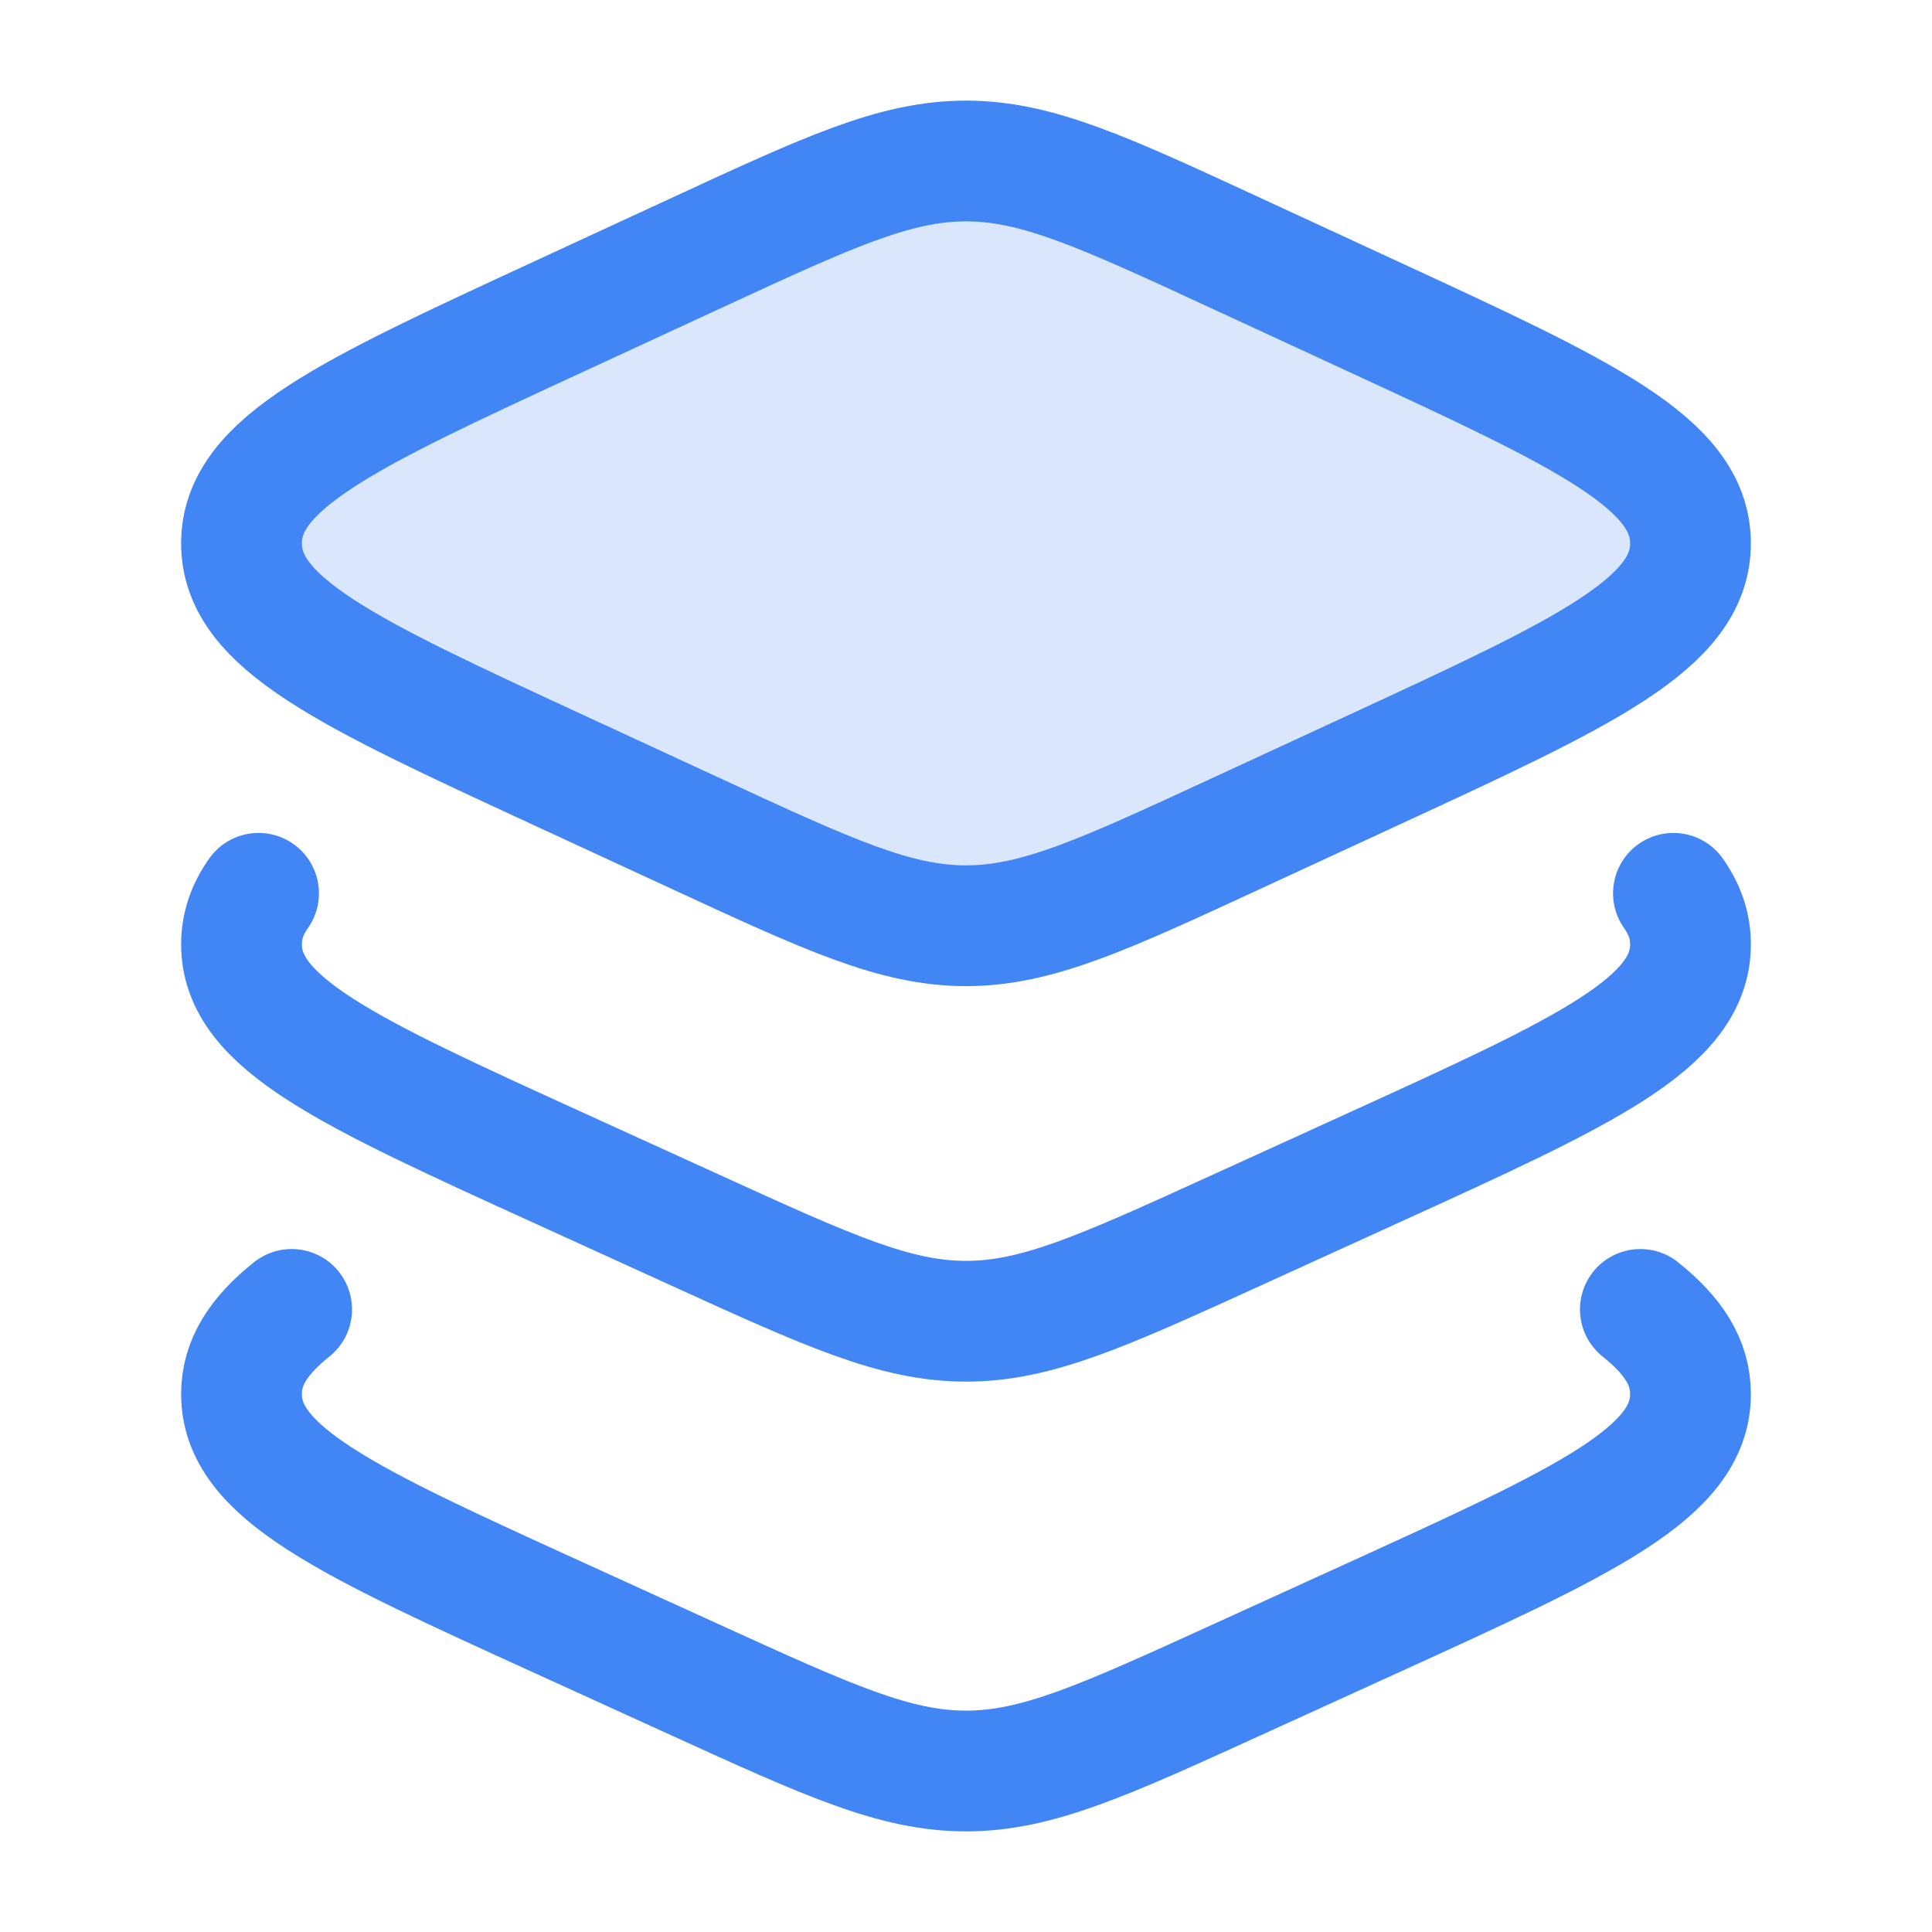
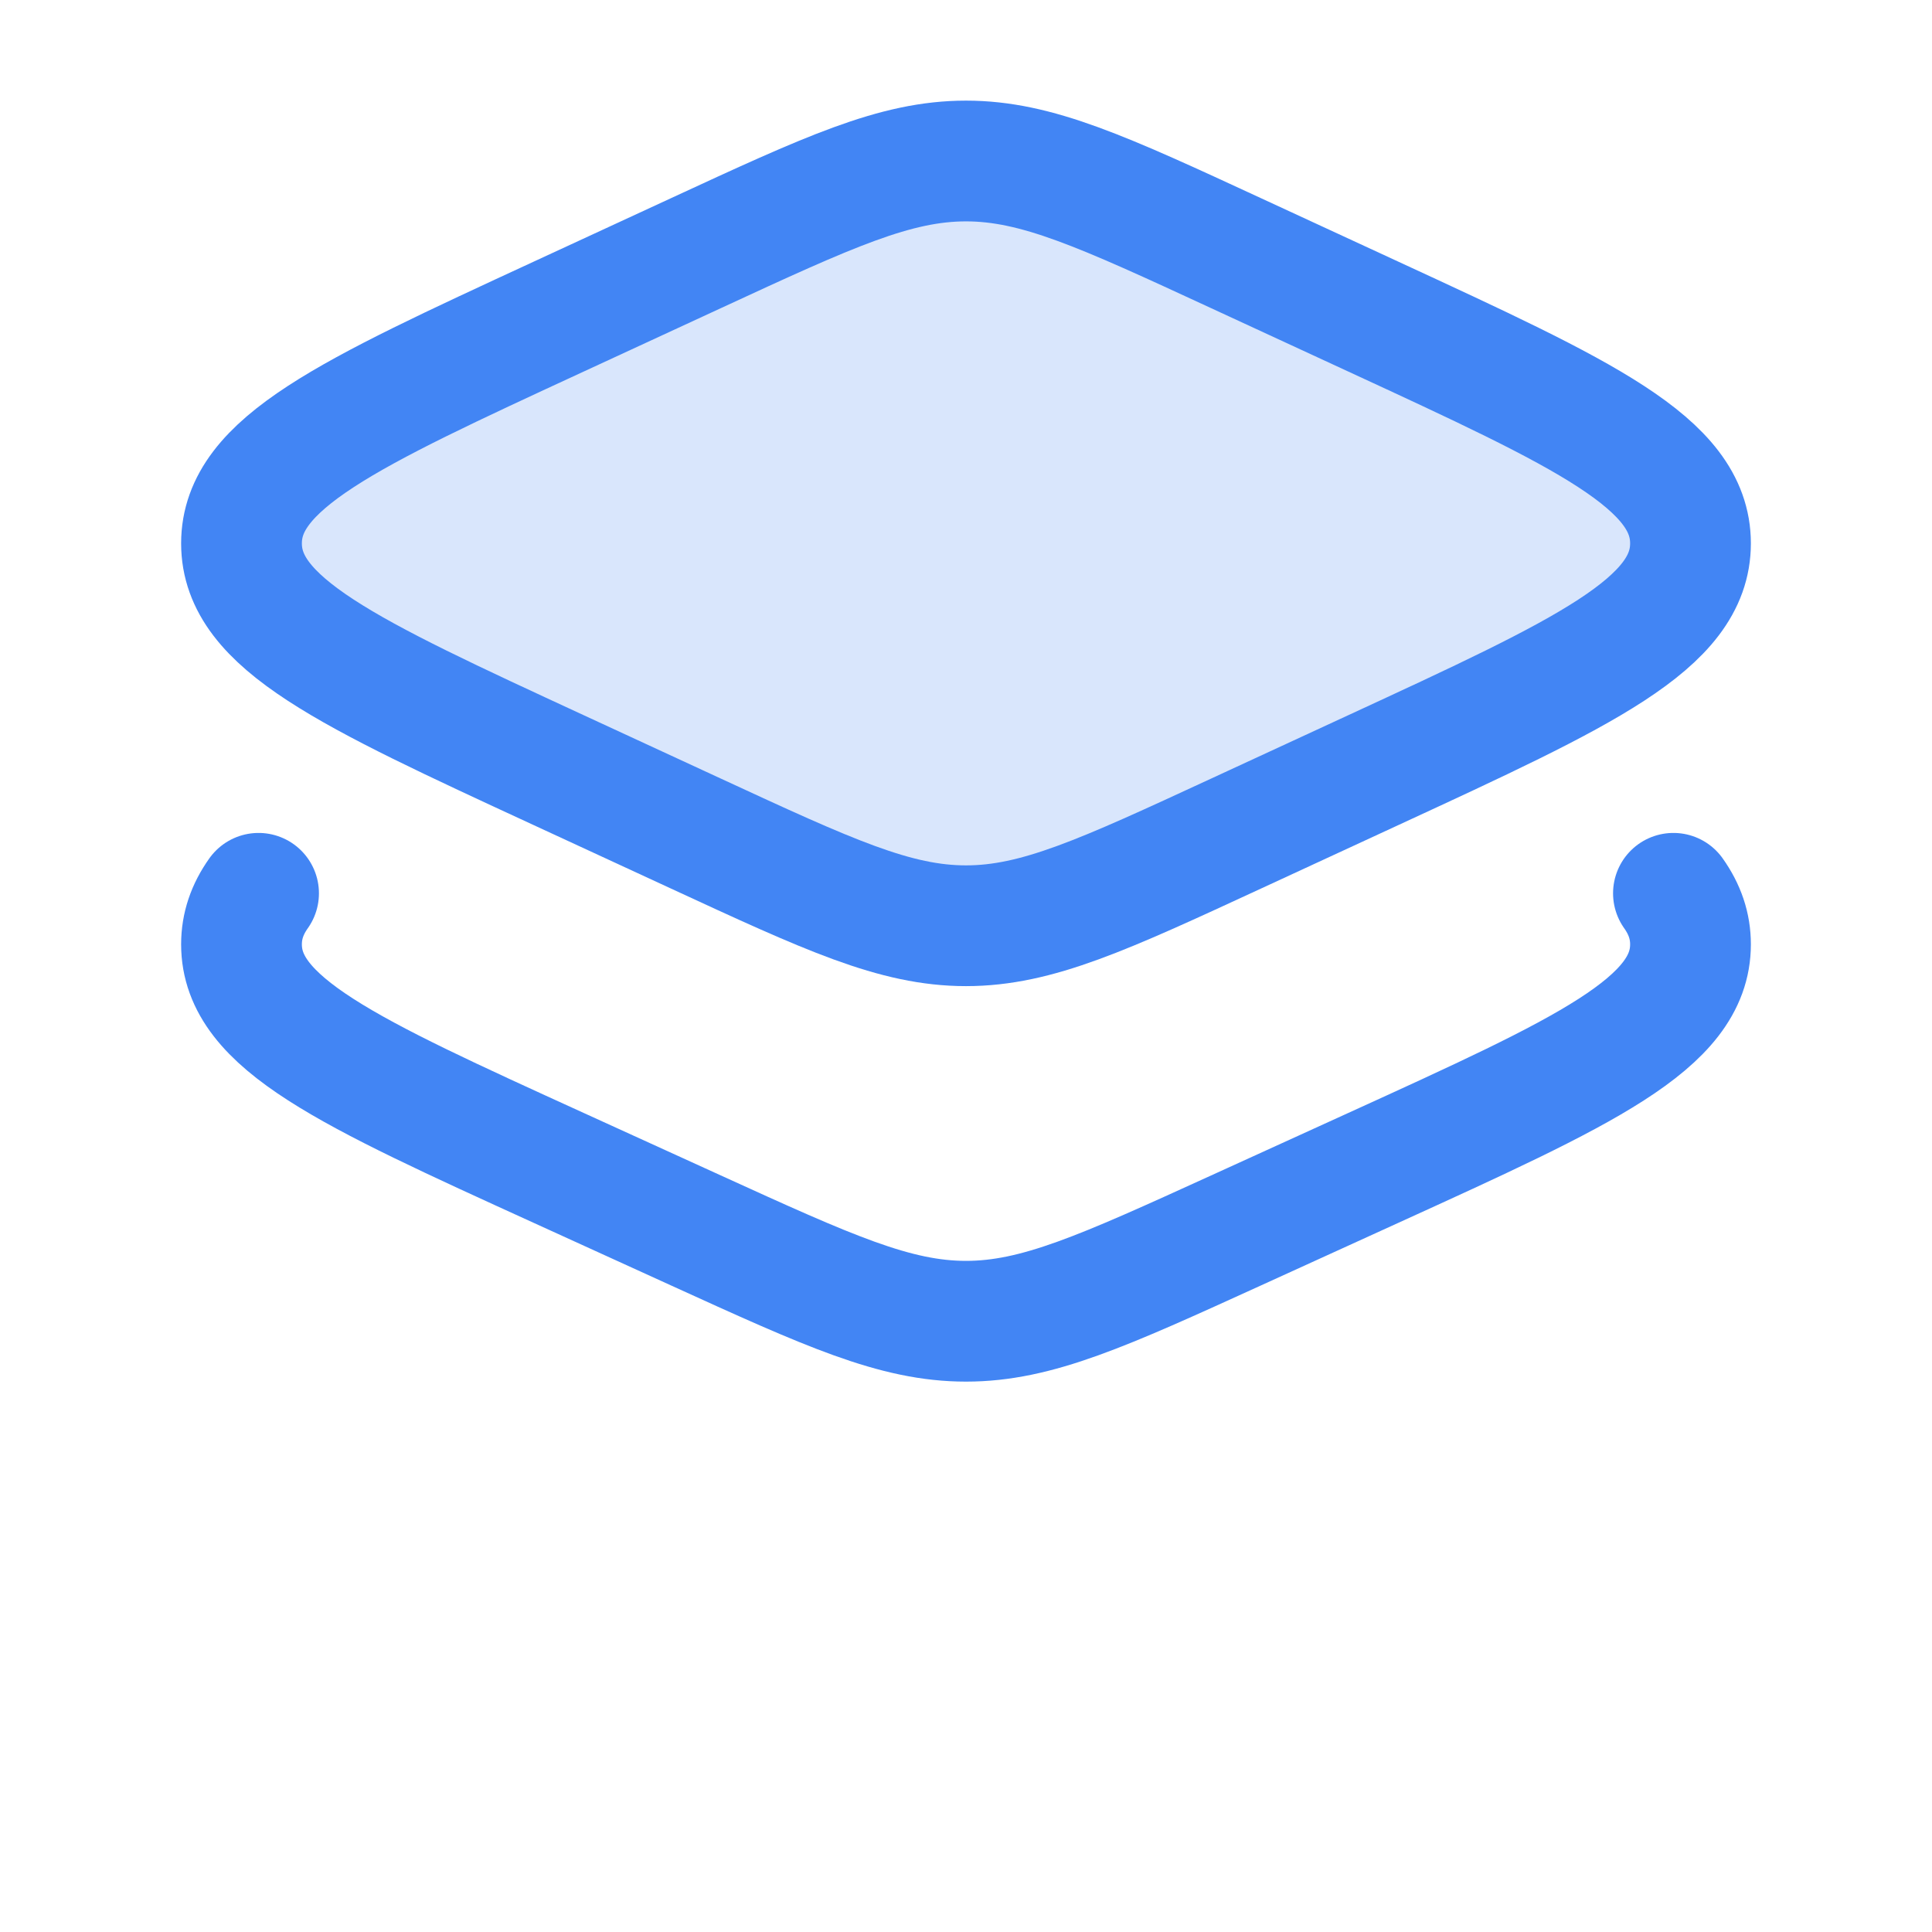
<svg xmlns="http://www.w3.org/2000/svg" width="24" height="24" viewBox="0 0 24 24" fill="none">
  <path d="M8.643 3.146L6.938 3.934C4.313 5.147 3 5.754 3 6.75C3 7.746 4.313 8.353 6.938 9.566L8.643 10.354C10.295 11.118 11.121 11.5 12 11.5C12.879 11.5 13.705 11.118 15.357 10.354L17.062 9.566C19.687 8.353 21 7.746 21 6.75C21 5.754 19.687 5.147 17.062 3.934L15.357 3.146C13.705 2.382 12.879 2 12 2C11.121 2 10.295 2.382 8.643 3.146Z" fill="#4285F4" fill-opacity="0.2" stroke="#4285F4" stroke-width="1.5" stroke-linecap="round" stroke-linejoin="round" />
  <path d="M20.788 11.097C20.929 11.296 21 11.503 21 11.731C21 12.713 19.687 13.311 17.062 14.507L15.357 15.284C13.705 16.037 12.879 16.413 12 16.413C11.121 16.413 10.295 16.037 8.643 15.284L6.938 14.507C4.313 13.311 3 12.713 3 11.731C3 11.503 3.071 11.296 3.212 11.097" stroke="#4285F4" stroke-width="1.5" stroke-linecap="round" stroke-linejoin="round" />
-   <path d="M20.377 16.266C20.792 16.597 21 16.927 21 17.318C21 18.299 19.687 18.898 17.062 20.094L15.357 20.871C13.705 21.624 12.879 22 12 22C11.121 22 10.295 21.624 8.643 20.871L6.938 20.094C4.313 18.898 3 18.299 3 17.318C3 16.927 3.208 16.597 3.623 16.266" stroke="#4285F4" stroke-width="1.5" stroke-linecap="round" stroke-linejoin="round" />
</svg>